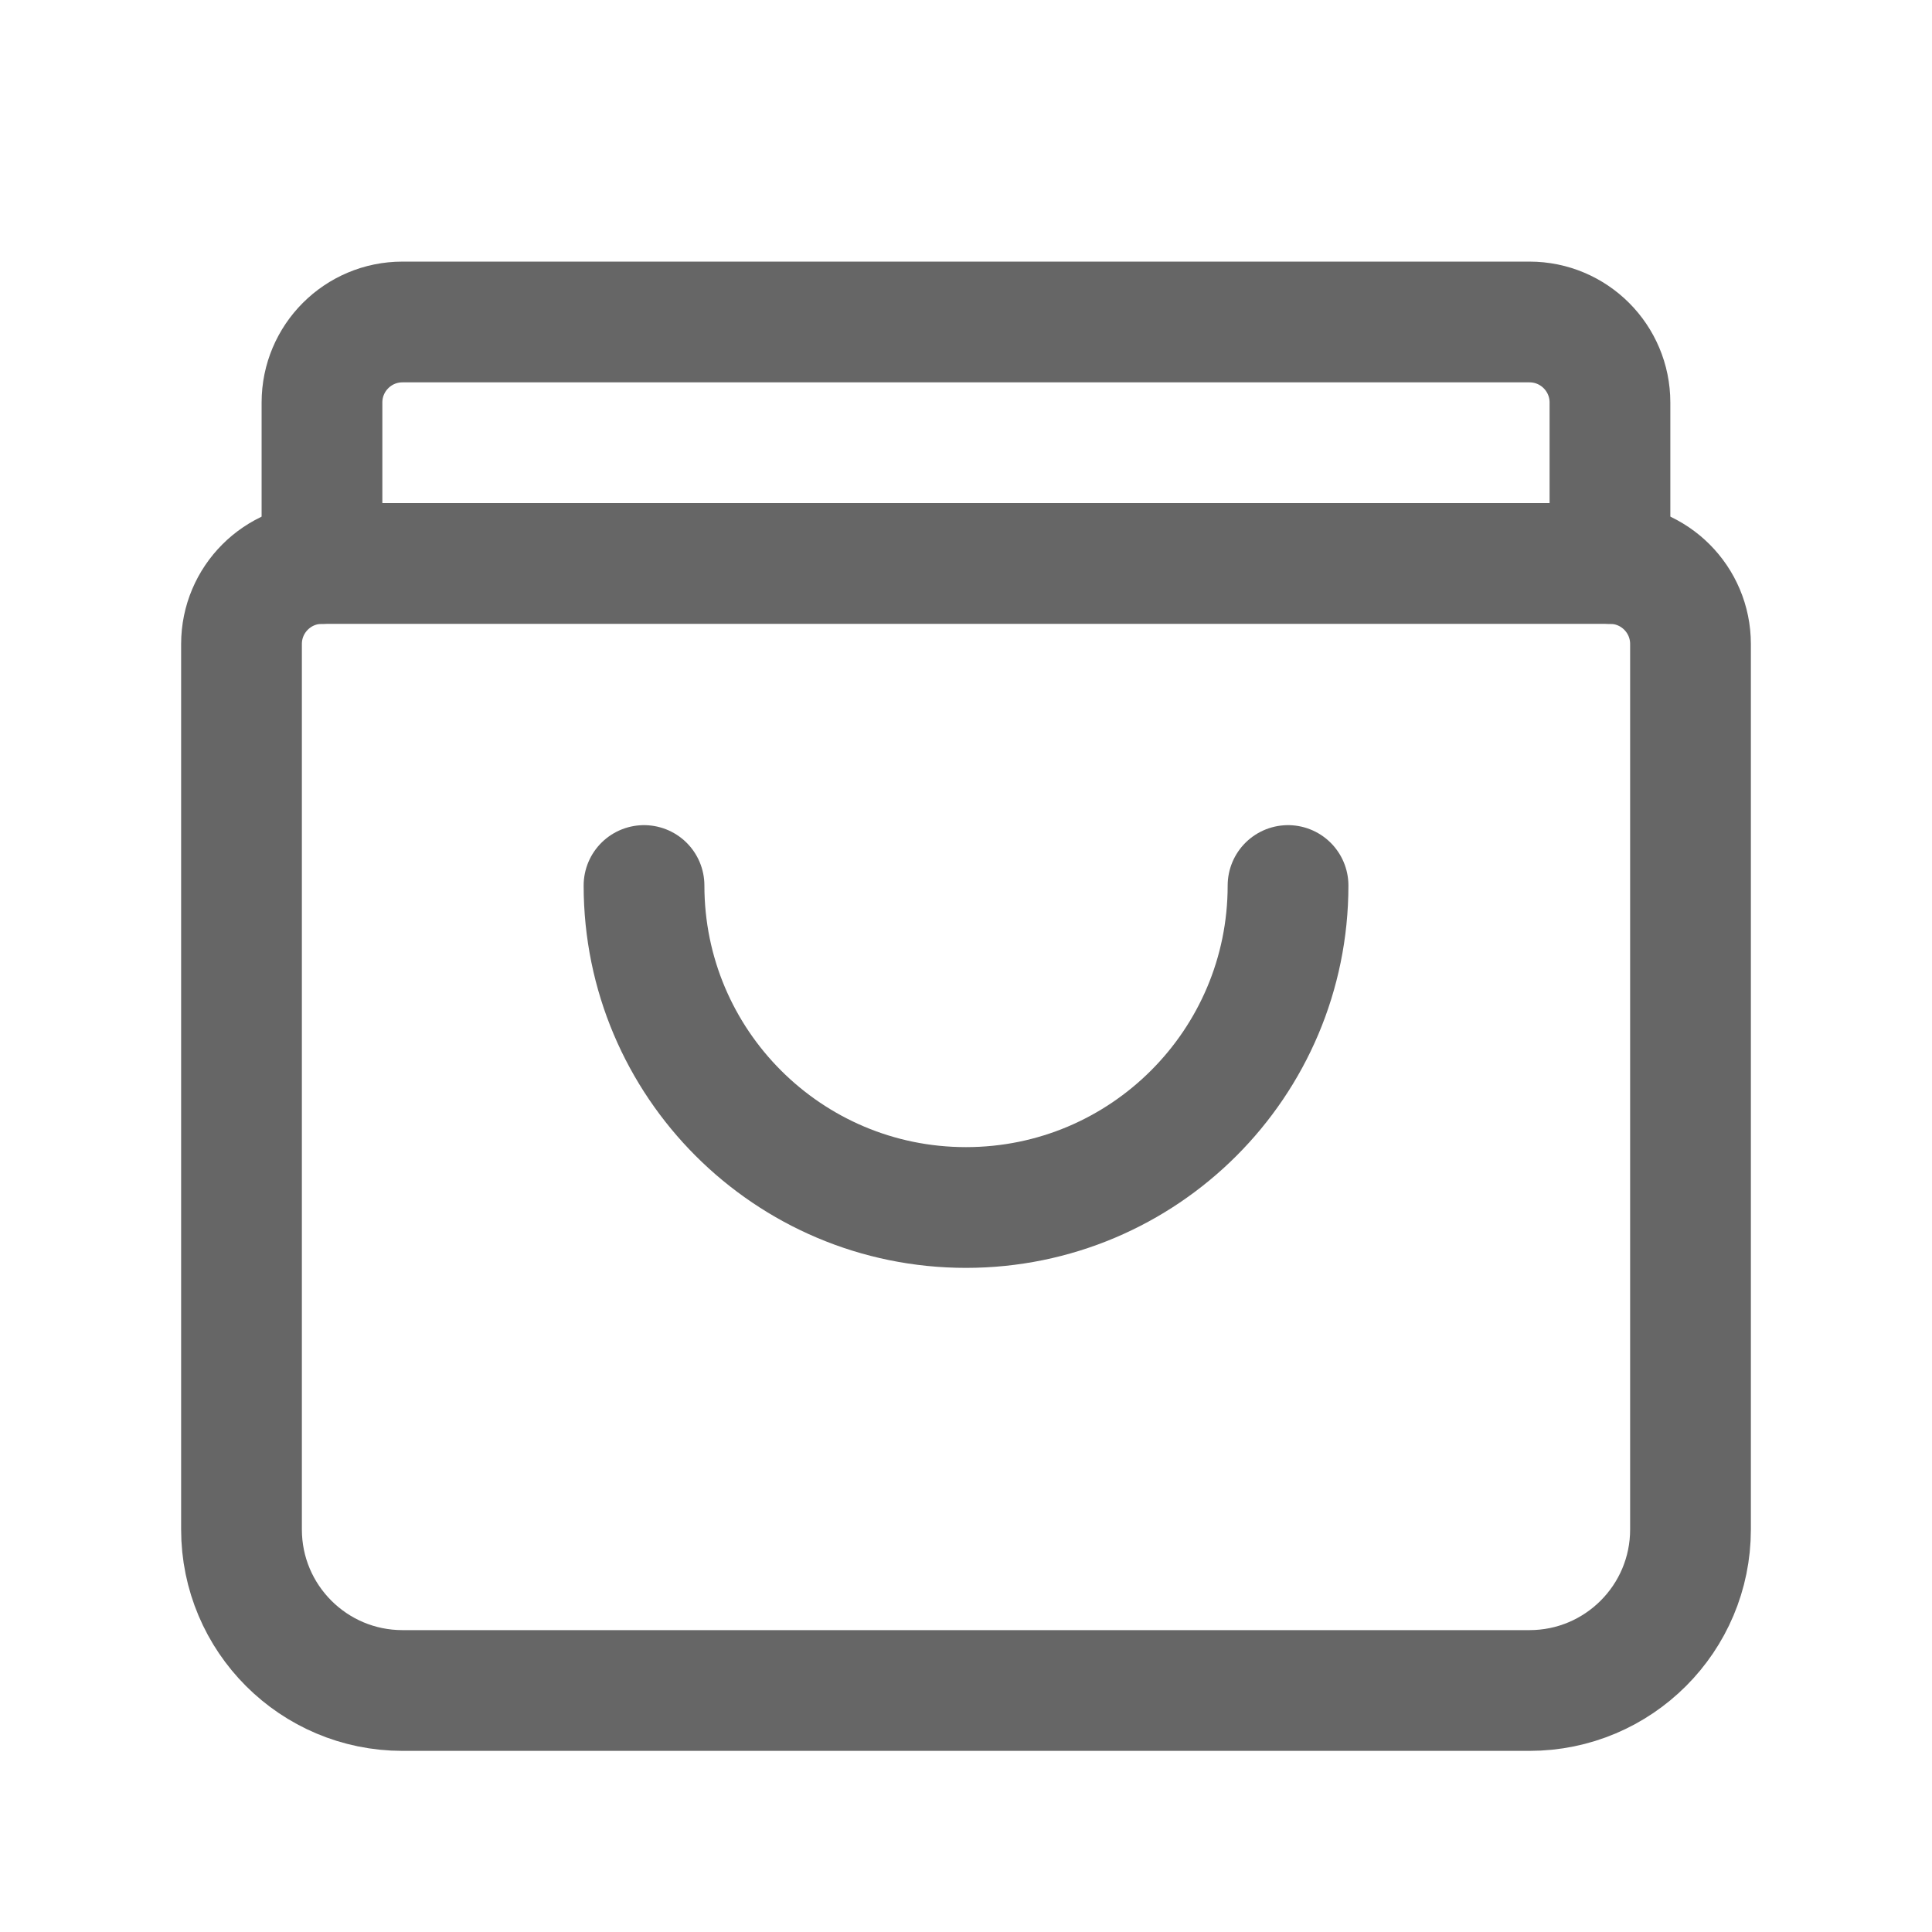
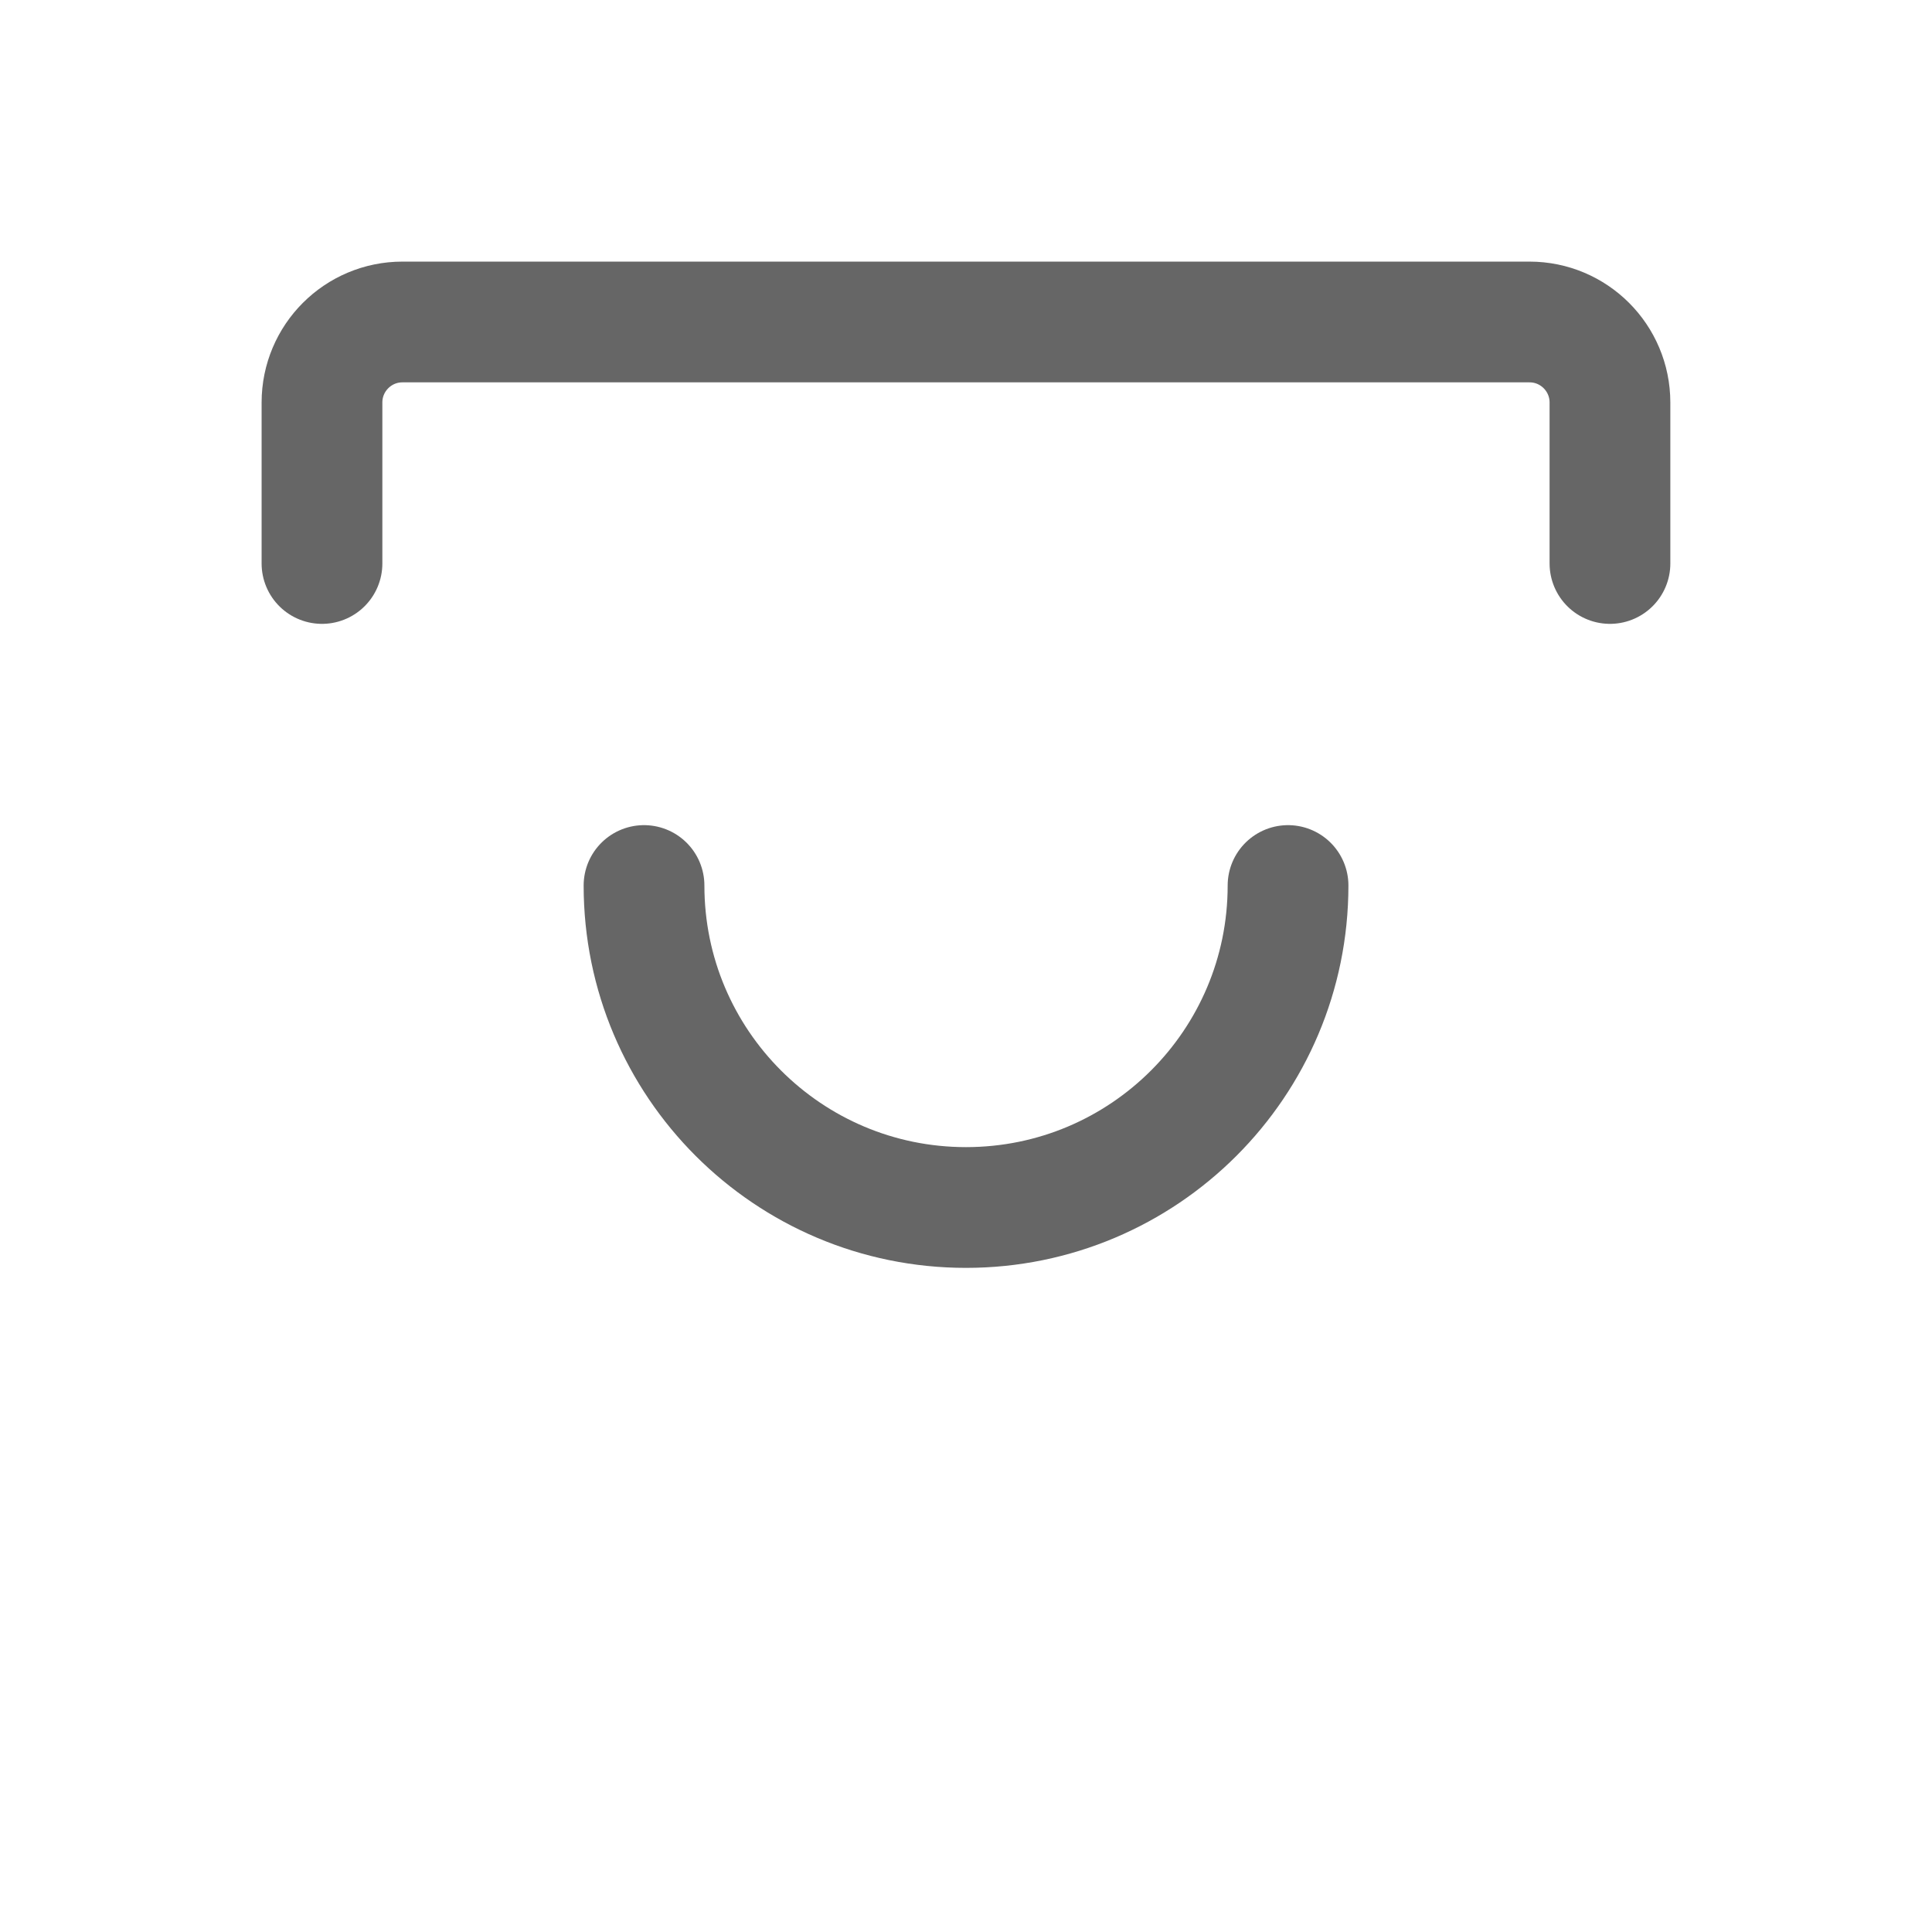
<svg xmlns="http://www.w3.org/2000/svg" width="32" height="32" viewBox="0 0 32 32" fill="none">
  <path d="M5.333 9.333V6.667C5.333 5.93 5.93 5.333 6.666 5.333H25.333C26.069 5.333 26.666 5.93 26.666 6.667V9.333" stroke="#666666" stroke-width="2" stroke-linecap="round" stroke-linejoin="round" />
-   <path fill-rule="evenodd" clip-rule="evenodd" d="M26.667 9.333H5.333C4.597 9.333 4 9.93 4 10.667V25.333C4 26.806 5.194 28 6.667 28H25.333C26.806 28 28 26.806 28 25.333V10.667C28 9.93 27.403 9.333 26.667 9.333Z" stroke="#666666" stroke-width="2" stroke-linecap="round" stroke-linejoin="round" />
  <path d="M21.334 14.667C21.334 17.612 18.946 20 16 20C13.055 20 10.667 17.612 10.667 14.667" stroke="#666666" stroke-width="2" stroke-linecap="round" stroke-linejoin="round" />
</svg>